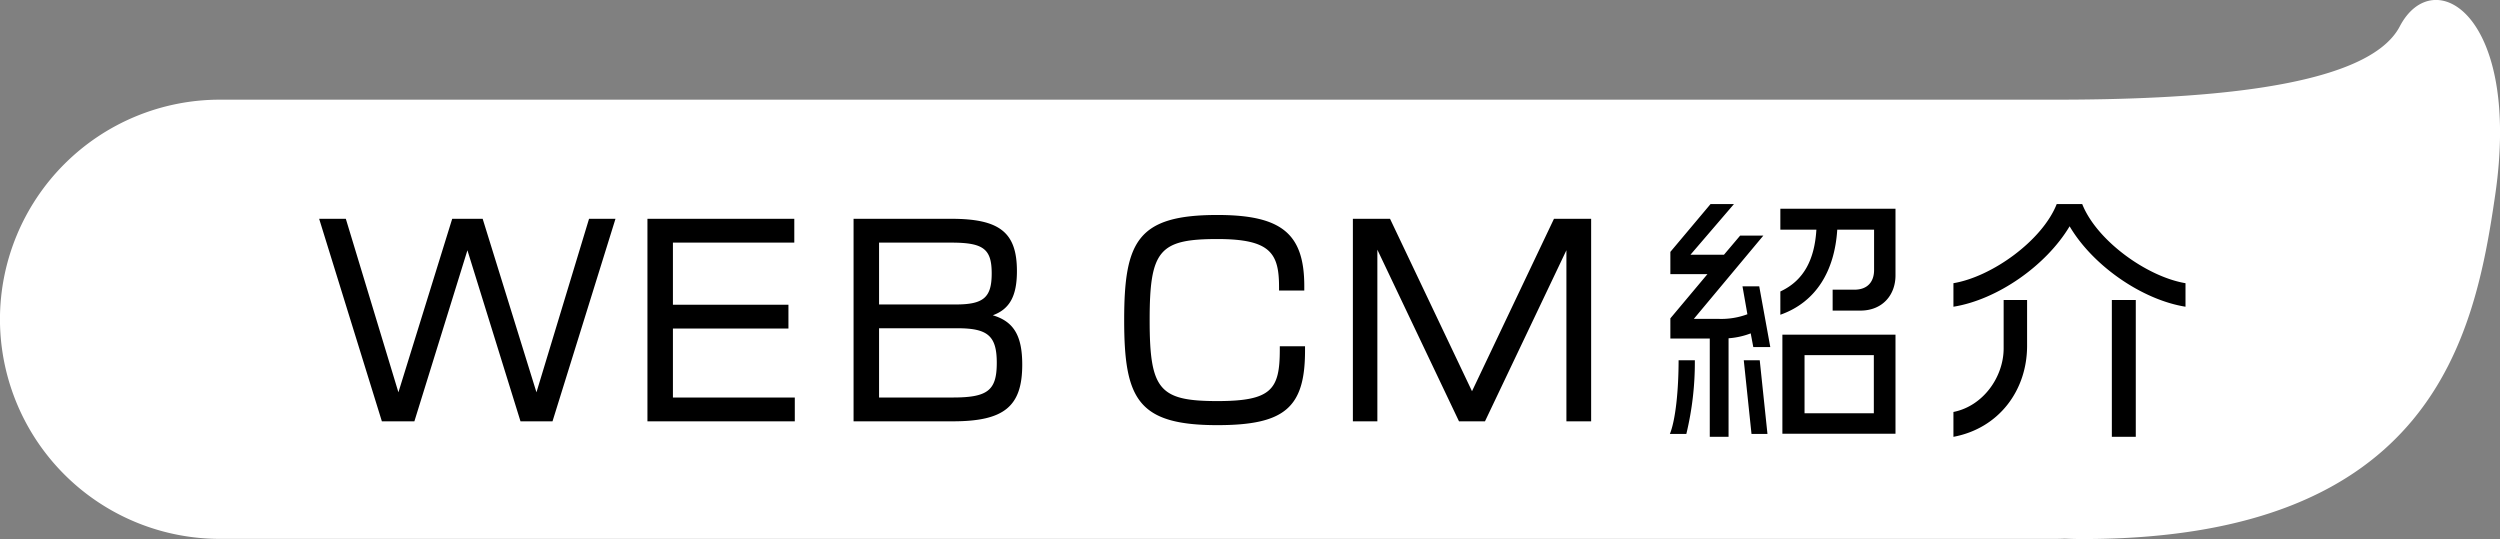
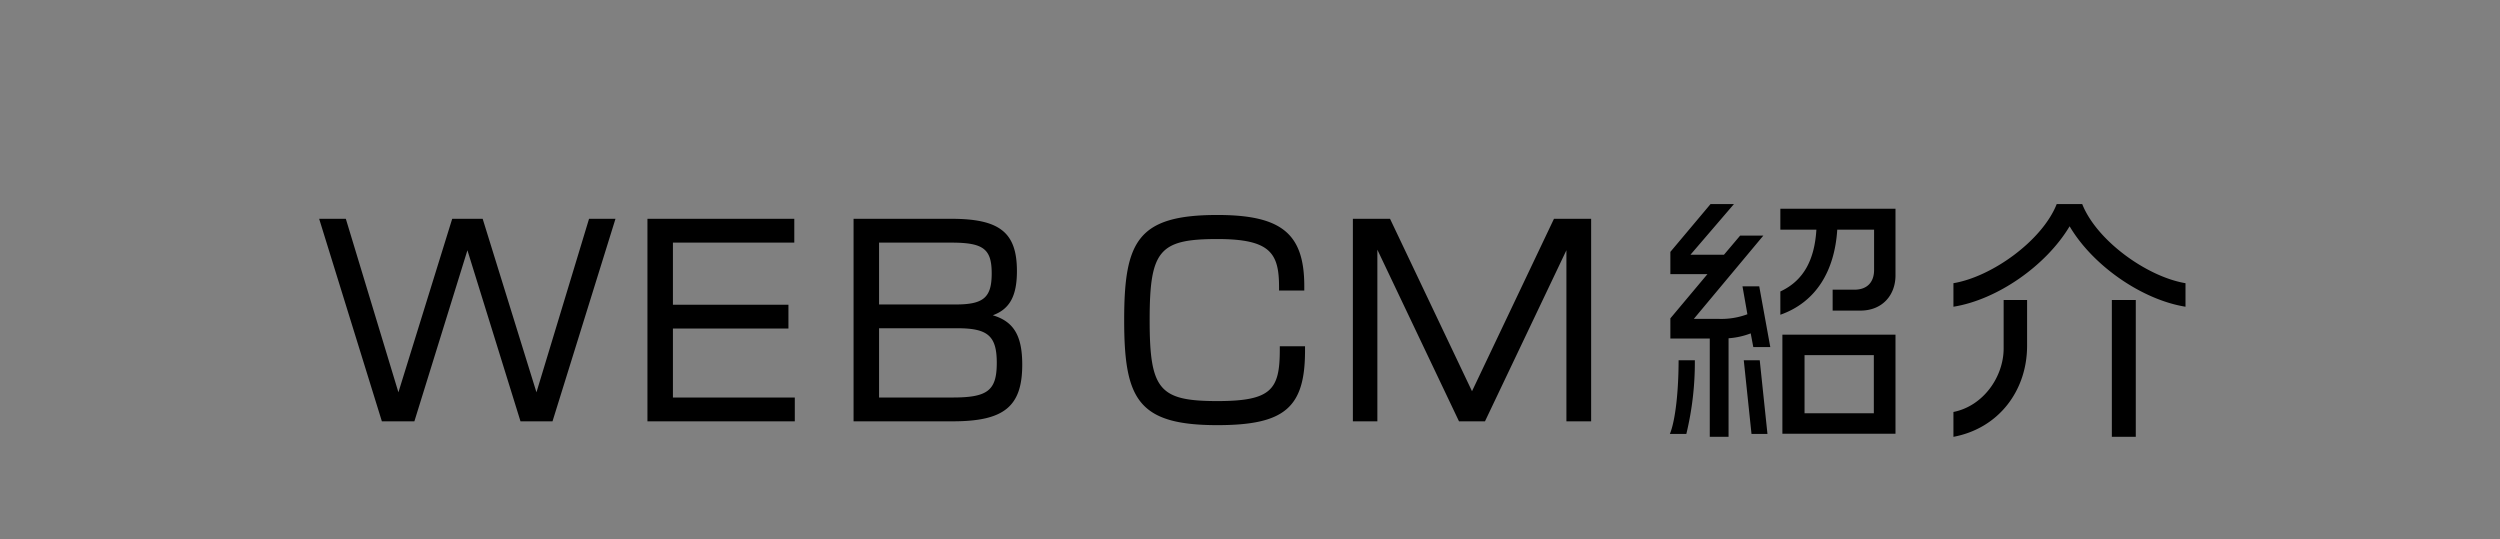
<svg xmlns="http://www.w3.org/2000/svg" id="title" width="1202.88" height="259.36" viewBox="0 0 601.44 129.68">
  <rect x="0" y="0" width="601.44" height="129.68" fill="#808080" stroke="none" />
  <defs>
    <style>
      .cls-1 {
        fill: #fff;
      }

      .cls-1, .cls-2 {
        fill-rule: evenodd;
      }
    </style>
  </defs>
-   <path id="シェイプ_739" data-name="シェイプ 739" class="cls-1" d="M4225.55,2889.23c-8.1,15.5-51.34,17.63-83.07,17.63H3701.17a52.9,52.9,0,0,0-52.96,52.83h0a52.893,52.893,0,0,0,52.96,52.83h441.31c0.83,0,1.66-.02,2.48-0.06,1.38,0.06,2.79.1,4.26,0.1,84.44,0,94.35-48.86,99.29-82.82C4254.83,2886.32,4233.66,2873.73,4225.55,2889.23Z" transform="translate(-3648.22 -2882.88)" />
  <path id="シェイプ_1082" data-name="シェイプ 1082" class="cls-2" d="M4053.91,2987.28h-3.96c1.36-3.3,2.1-10.51,2.1-17.73h3.91A73.245,73.245,0,0,1,4053.91,2987.28Zm16.11-20.9-0.62-3.3a18.453,18.453,0,0,1-5.33,1.18v23.71h-4.52v-23.65h-9.48v-4.85l8.92-10.64h-8.92v-5.35l9.67-11.51h5.63l-10.47,12.2h8.06l3.9-4.61h5.58l-16.73,20.04h6.19a17.931,17.931,0,0,0,6.7-1.12l-1.18-6.72h4.03l2.66,14.62h-4.09Zm-0.43,20.9-1.86-17.73h3.84l1.86,17.73h-3.84Zm26.21-29.68h-6.69v-5.03h5.26c3.1,0,4.71-1.87,4.71-4.73v-9.71h-8.86c-0.62,9.83-5.02,17.42-13.69,20.47V2953c5.76-2.67,8.24-7.84,8.67-14.87h-8.67v-5.04h27.7v16.05C4104.23,2953.81,4101.13,2957.6,4095.8,2957.6Zm-18.78,29.62v-23.83h27.21v23.83h-27.21Zm22-18.91h-16.67v13.99h16.67v-13.99Zm47.1-30.99c-5.64,9.46-17.42,17.67-27.95,19.35v-5.66c9.3-1.56,21.38-10.26,24.85-19.04h6.13c3.47,8.78,15.56,17.48,24.85,19.04v5.66C4163.53,2954.99,4151.69,2946.78,4146.12,2937.32Zm-27.95,50.65v-5.98c7.19-1.43,12.08-8.46,12.08-15.3v-11.64h5.64v11.02C4135.89,2976.77,4129.14,2985.91,4118.17,2987.97Zm38.11,0v-32.92h5.76v32.92h-5.76Zm-379-10.71-12.94-41.74h-7.33l-12.94,41.74-12.65-41.74H3725l15.09,48.72h7.82l12.76-41.15,12.77,41.15h7.7l15.15-48.72h-6.36Zm32.83-15.35h27.79v-5.72h-27.79v-14.94h29.2v-5.73h-35.33v48.72h35.45v-5.73h-29.32v-16.6Zm76.95-3.18c4.1-1.49,5.81-4.69,5.81-10.63,0-9.29-4.13-12.58-15.77-12.58h-23.53v48.72h23.9c12.32,0,16.68-3.57,16.68-13.63C3894.15,2963.7,3892.14,2960.23,3887.06,2958.73Zm-27.36-17.48h17.4c7.71,0,9.7,1.52,9.7,7.41,0,5.79-1.94,7.47-8.66,7.47H3859.7v-14.88Zm17.77,37.26H3859.7v-16.66h18.87c7.33,0,9.45,1.87,9.45,8.33C3888.02,2976.8,3885.85,2978.51,3877.47,2978.51Zm78.64-11.52c0,9.59-1.97,12.38-15.01,12.38-14.01,0-16.3-2.73-16.3-19.49s2.29-19.49,16.3-19.49c12.77,0,14.83,3.41,14.83,11.58v0.81H3962v-1.06c0-12.64-5.47-17.12-20.9-17.12-19.19,0-22.43,6.31-22.43,25.28s3.24,25.28,22.43,25.28c16.16,0,21.08-4.19,21.08-17.92v-1.05h-6.07v0.8Zm65.96-31.47L4002.35,2977l-19.72-41.48h-8.94v48.72h5.89v-41.29l19.64,41.29h6.25l19.59-41.16v41.16h5.95v-48.72h-8.94Z" transform="translate(-3648.22 -2882.88)" />
</svg>